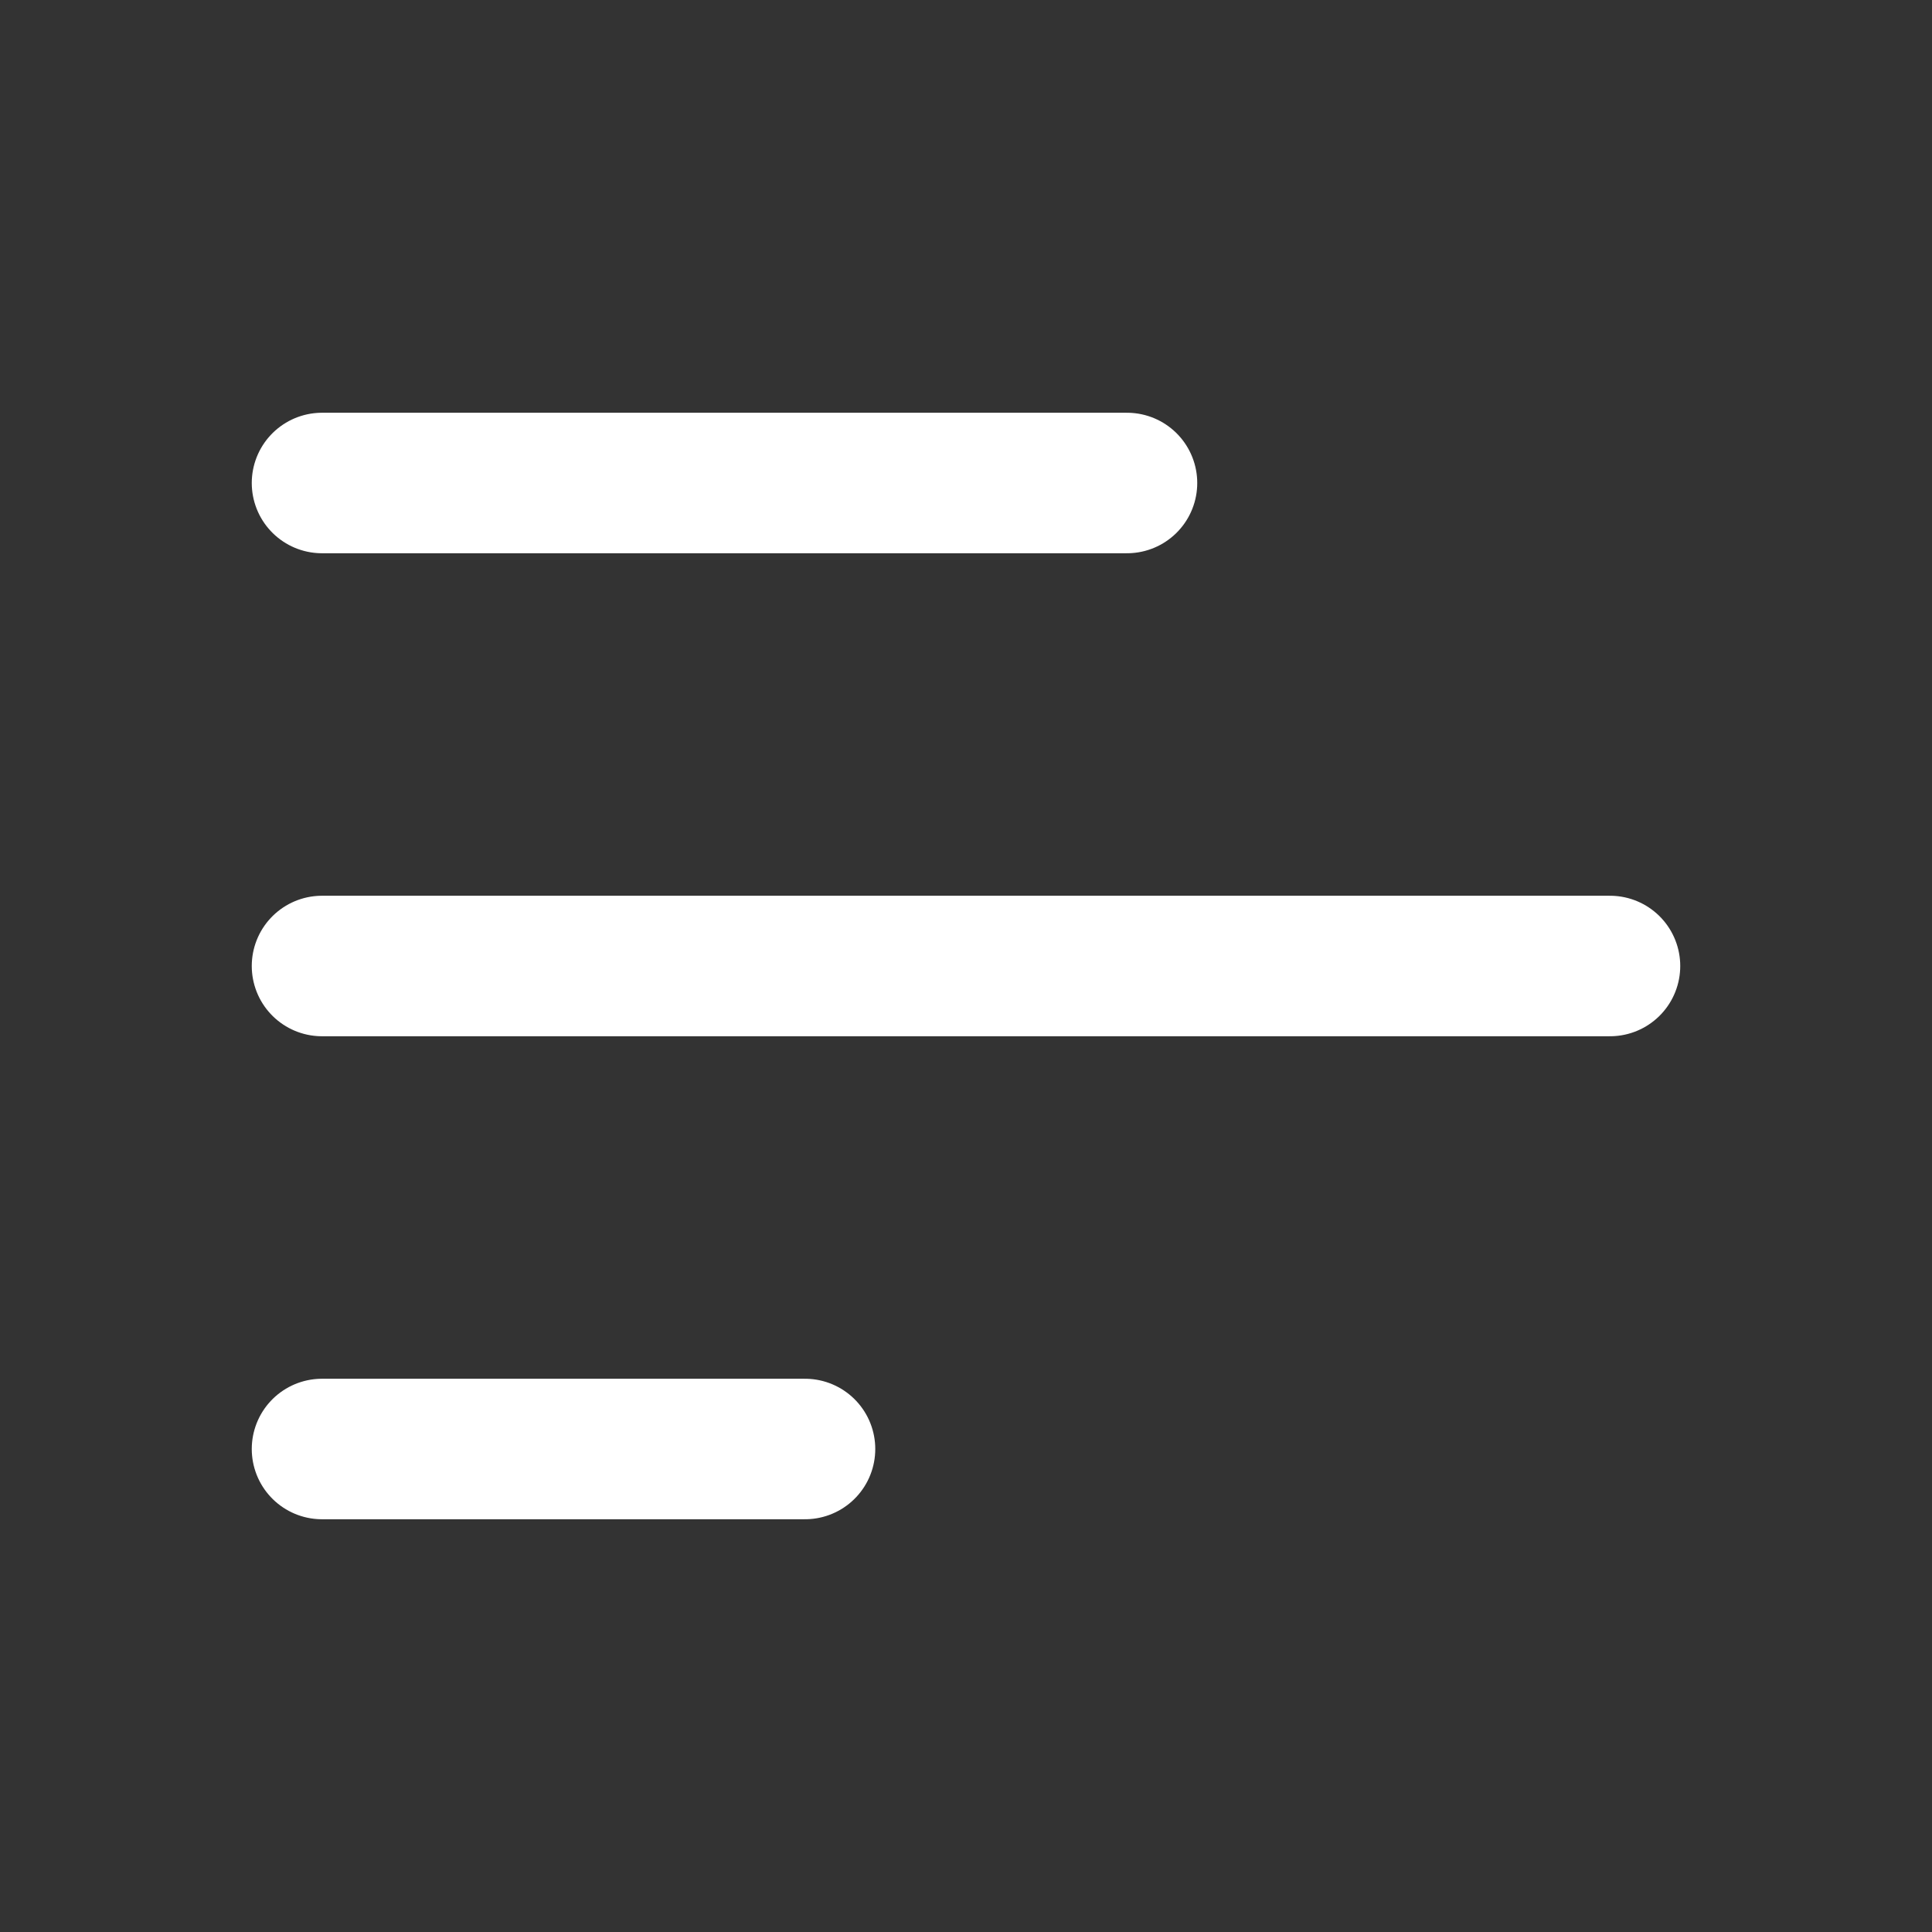
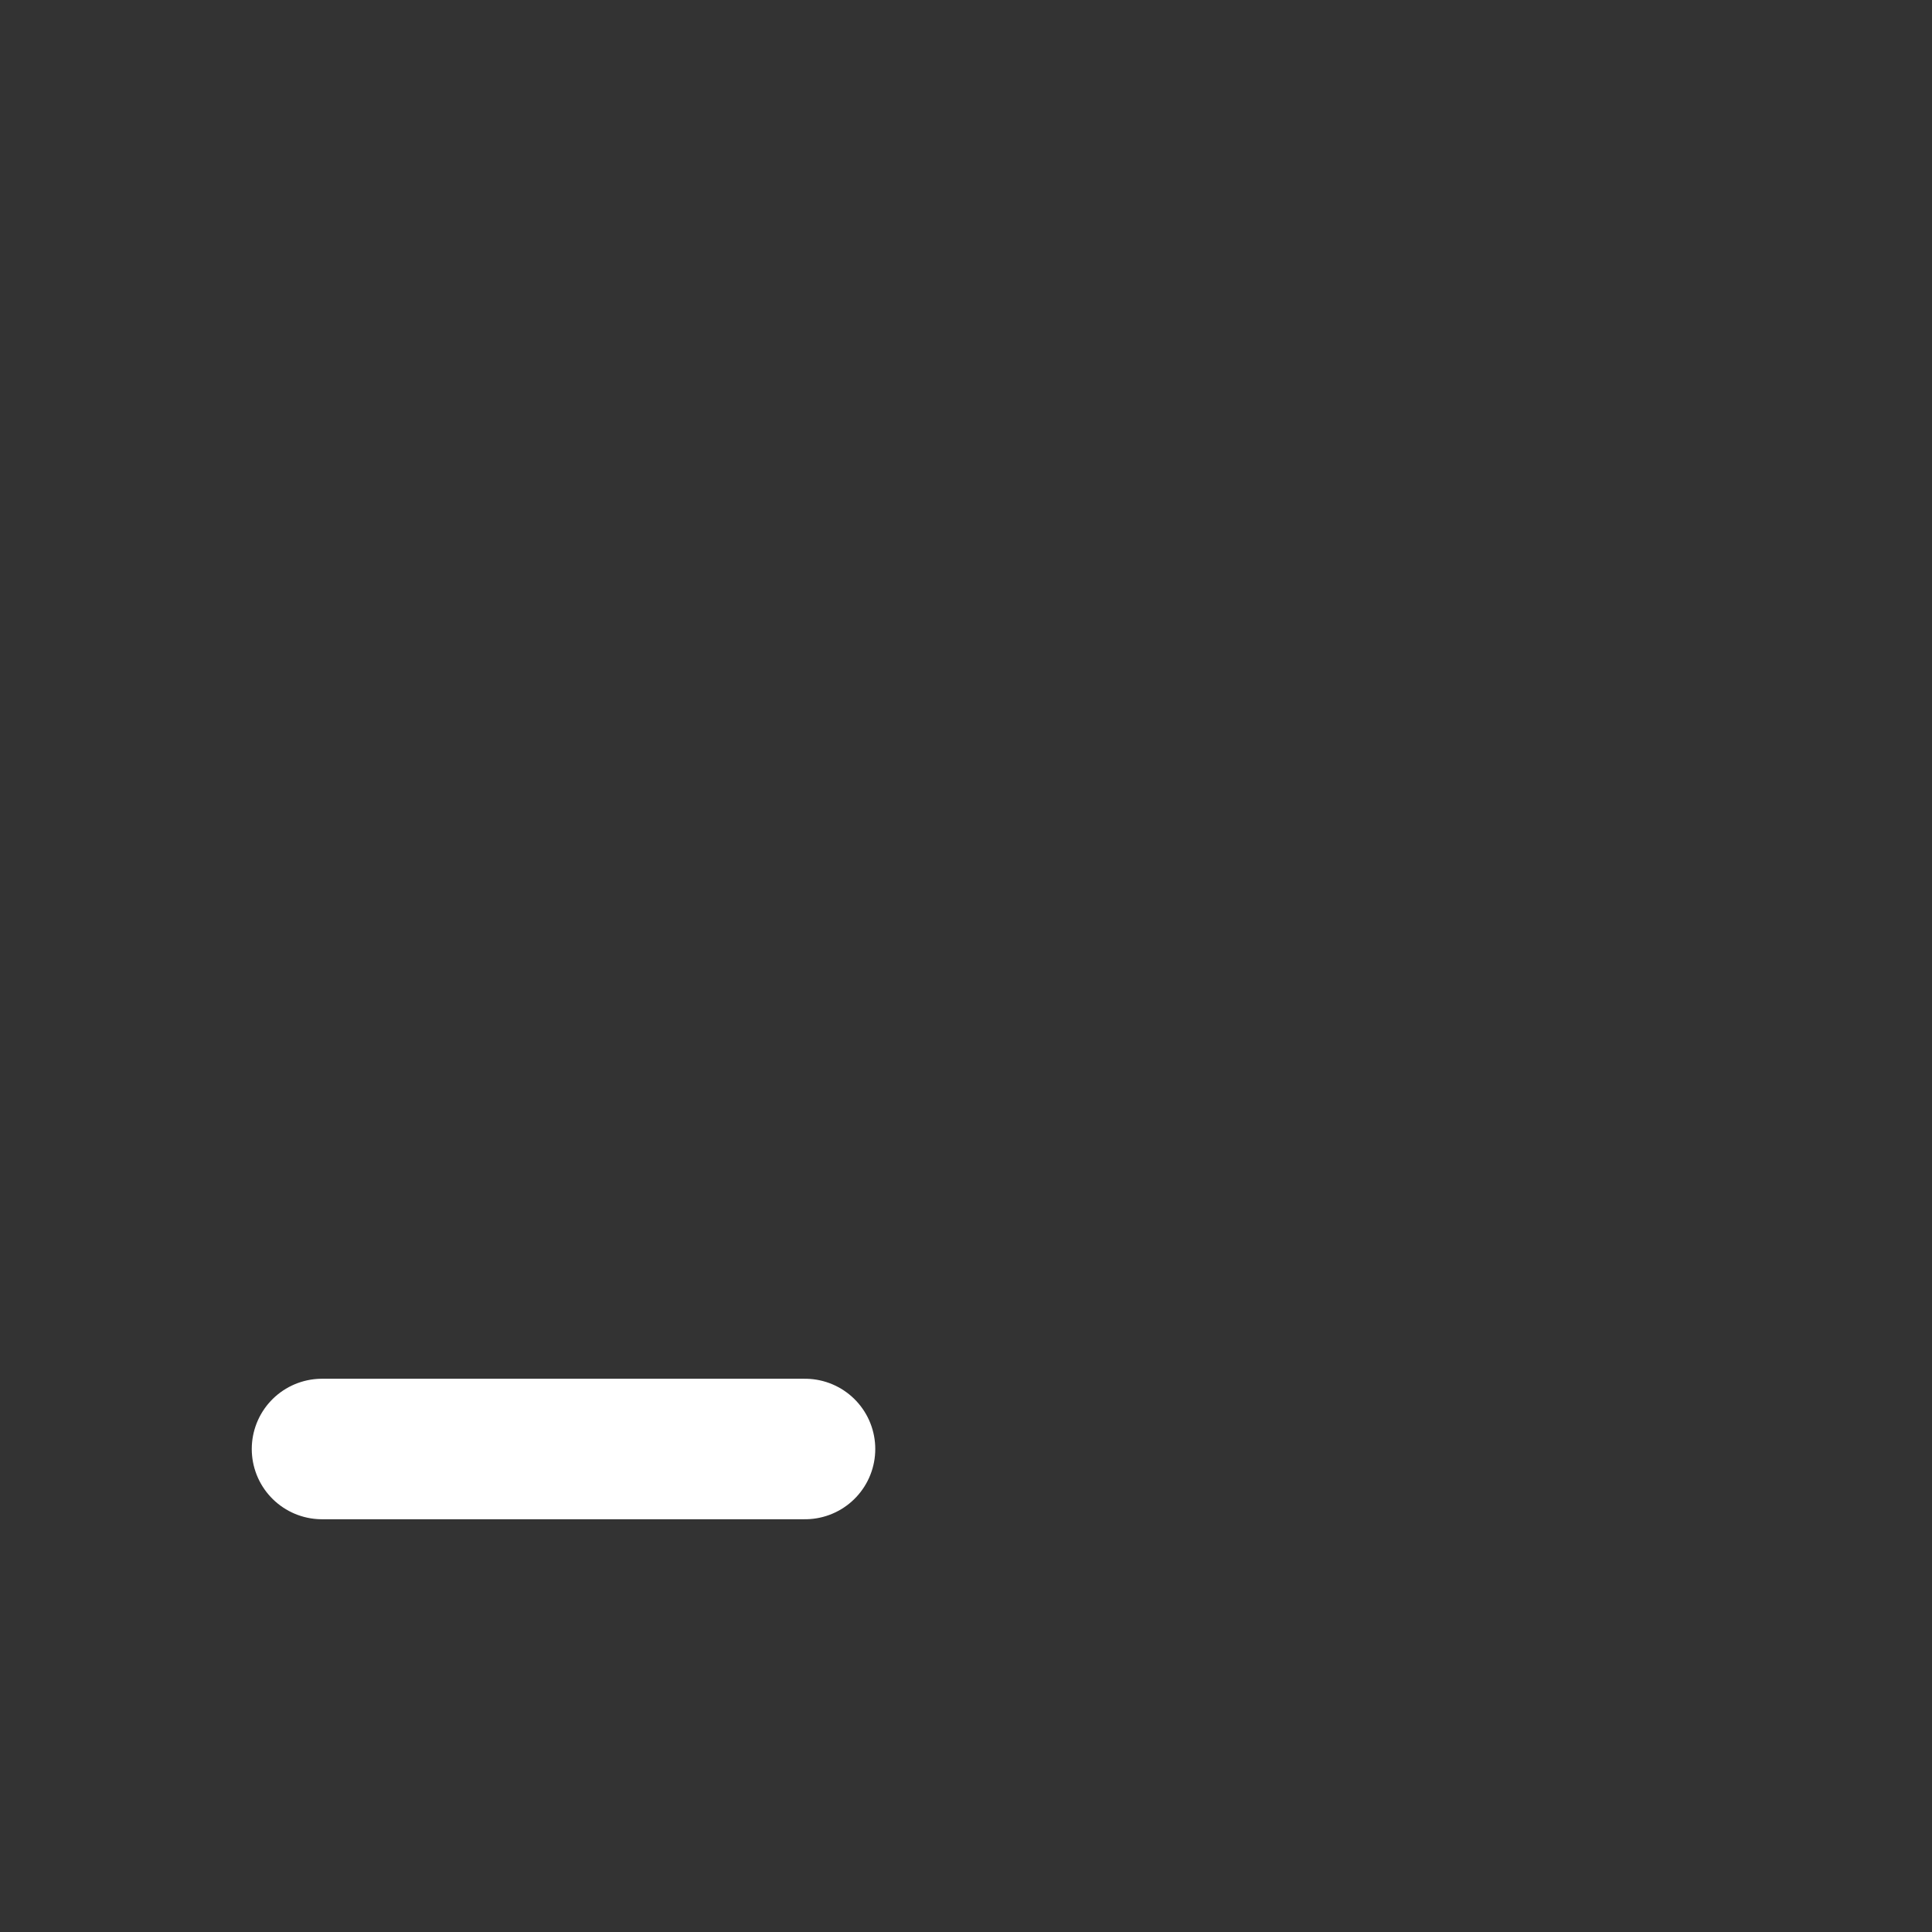
<svg xmlns="http://www.w3.org/2000/svg" width="55" height="55" viewBox="0 0 55 55" fill="none">
  <rect x="0" y="0" width="55" height="55" fill="#333333" stroke="none" />
-   <path d="M9.167 13.75L32.083 13.75" stroke="white" stroke-width="4" stroke-linecap="round" stroke-linejoin="round" />
-   <path d="M9.167 27.5L45.833 27.5" stroke="white" stroke-width="4" stroke-linecap="round" stroke-linejoin="round" />
  <path d="M9.167 41.25H22.917" stroke="white" stroke-width="4" stroke-linecap="round" stroke-linejoin="round" />
</svg>